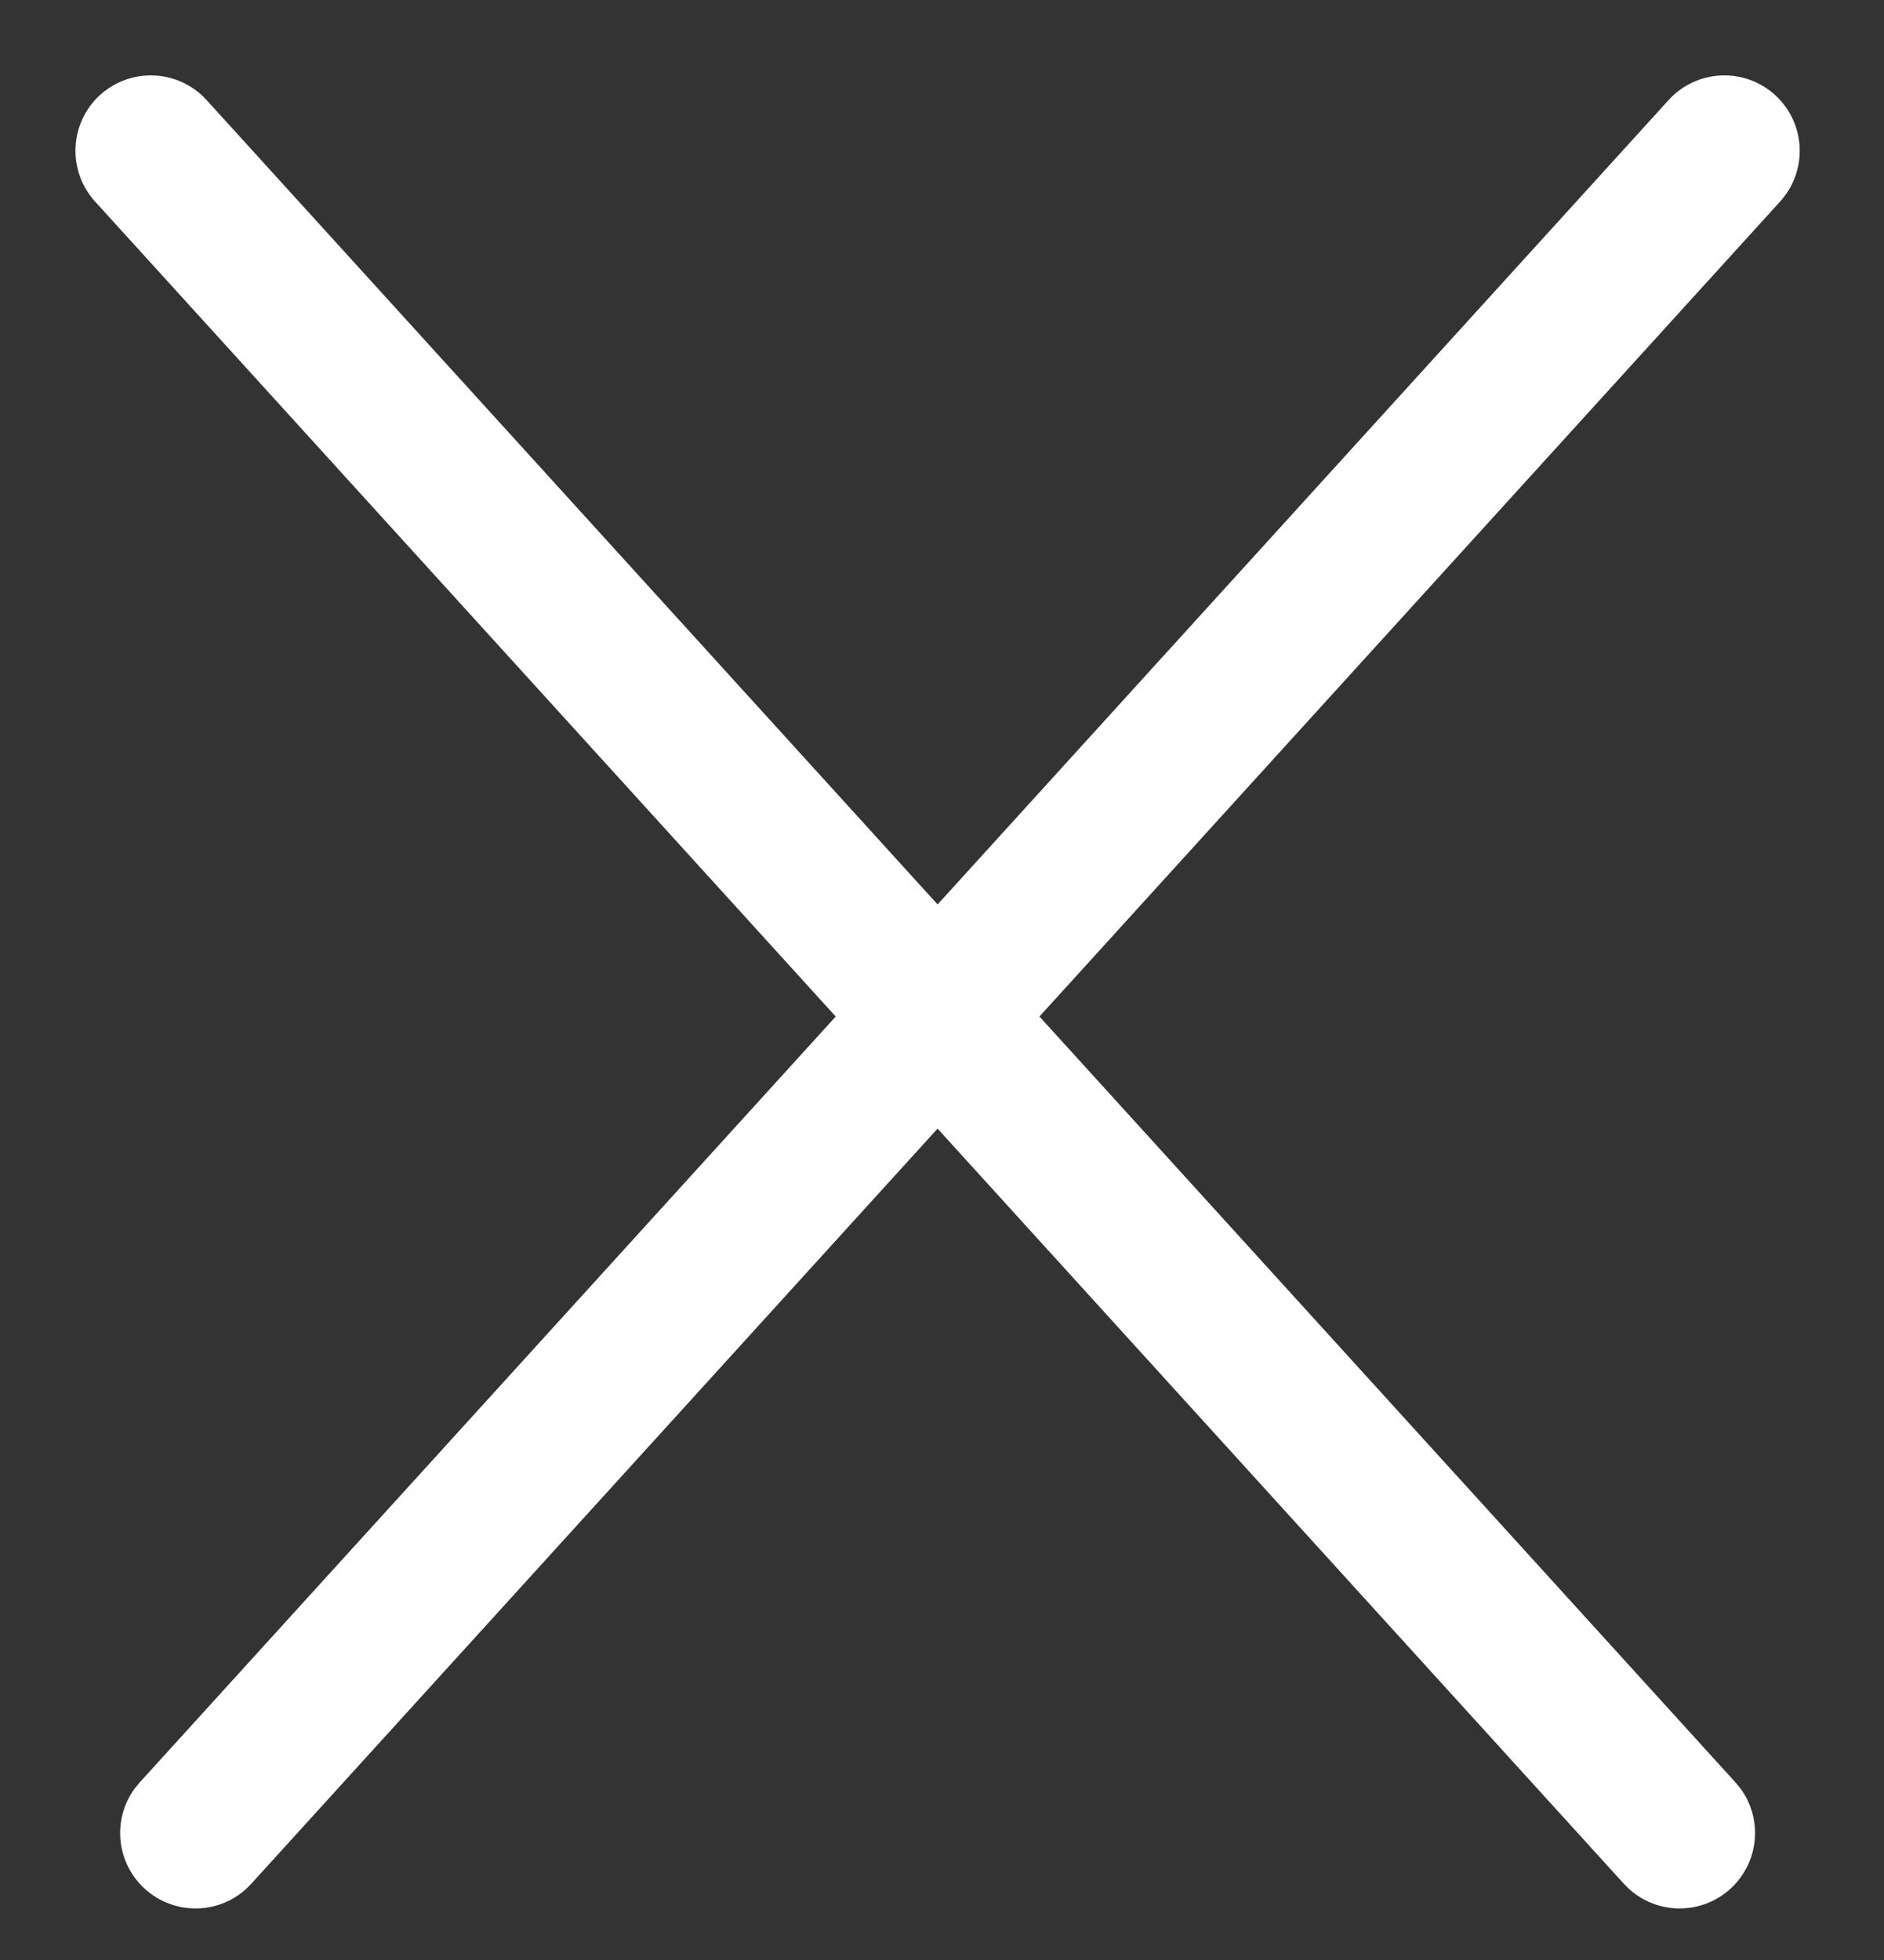
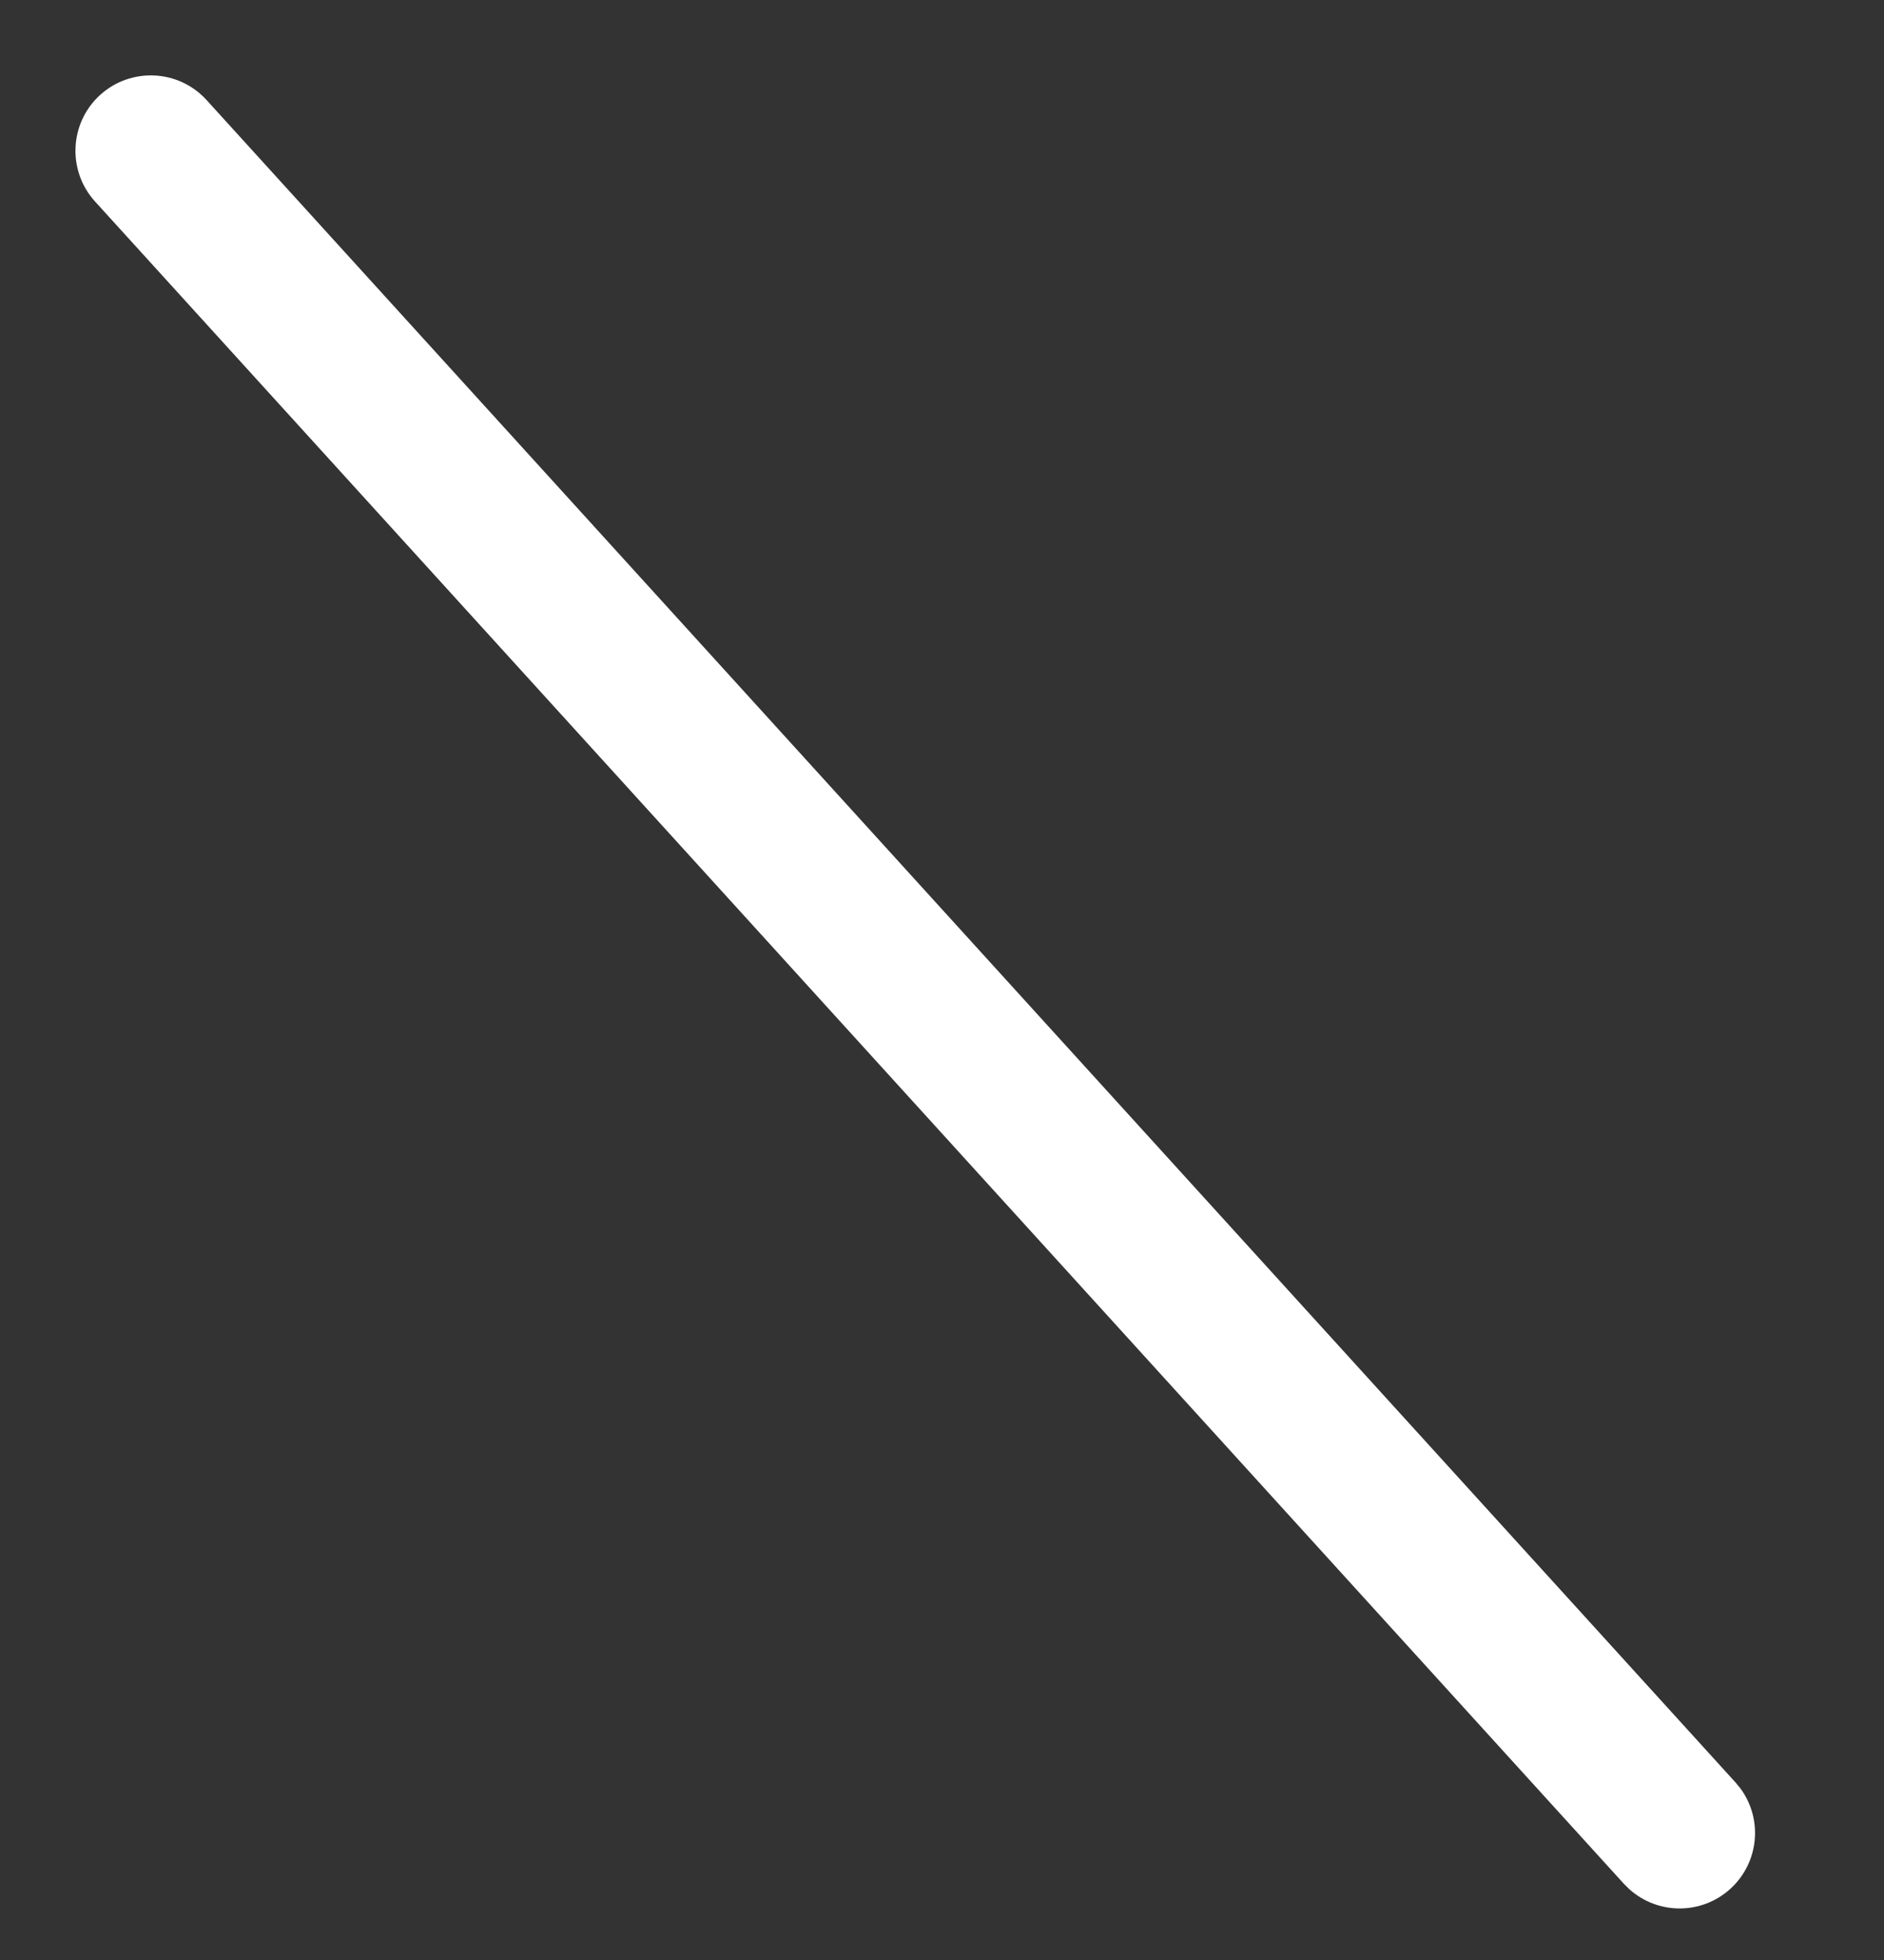
<svg xmlns="http://www.w3.org/2000/svg" width="25" height="26" viewBox="0 0 25 26" fill="none">
  <rect x="0" y="0" width="25" height="26" fill="#333333" stroke="none" />
-   <path d="M1.855 23.643L1.789 23.723C1.488 24.13 1.539 24.708 1.922 25.056C2.305 25.404 2.885 25.4 3.262 25.061L3.334 24.989L23.622 2.673C23.993 2.264 23.963 1.632 23.554 1.26C23.146 0.889 22.513 0.919 22.142 1.327L1.855 23.643Z" fill="white" />
  <path d="M23.028 23.643L23.094 23.723C23.395 24.13 23.344 24.708 22.961 25.056C22.578 25.404 21.998 25.4 21.621 25.061L21.548 24.989L1.261 2.673C0.89 2.264 0.92 1.632 1.328 1.26C1.737 0.889 2.37 0.919 2.741 1.327L23.028 23.643Z" fill="white" />
</svg>